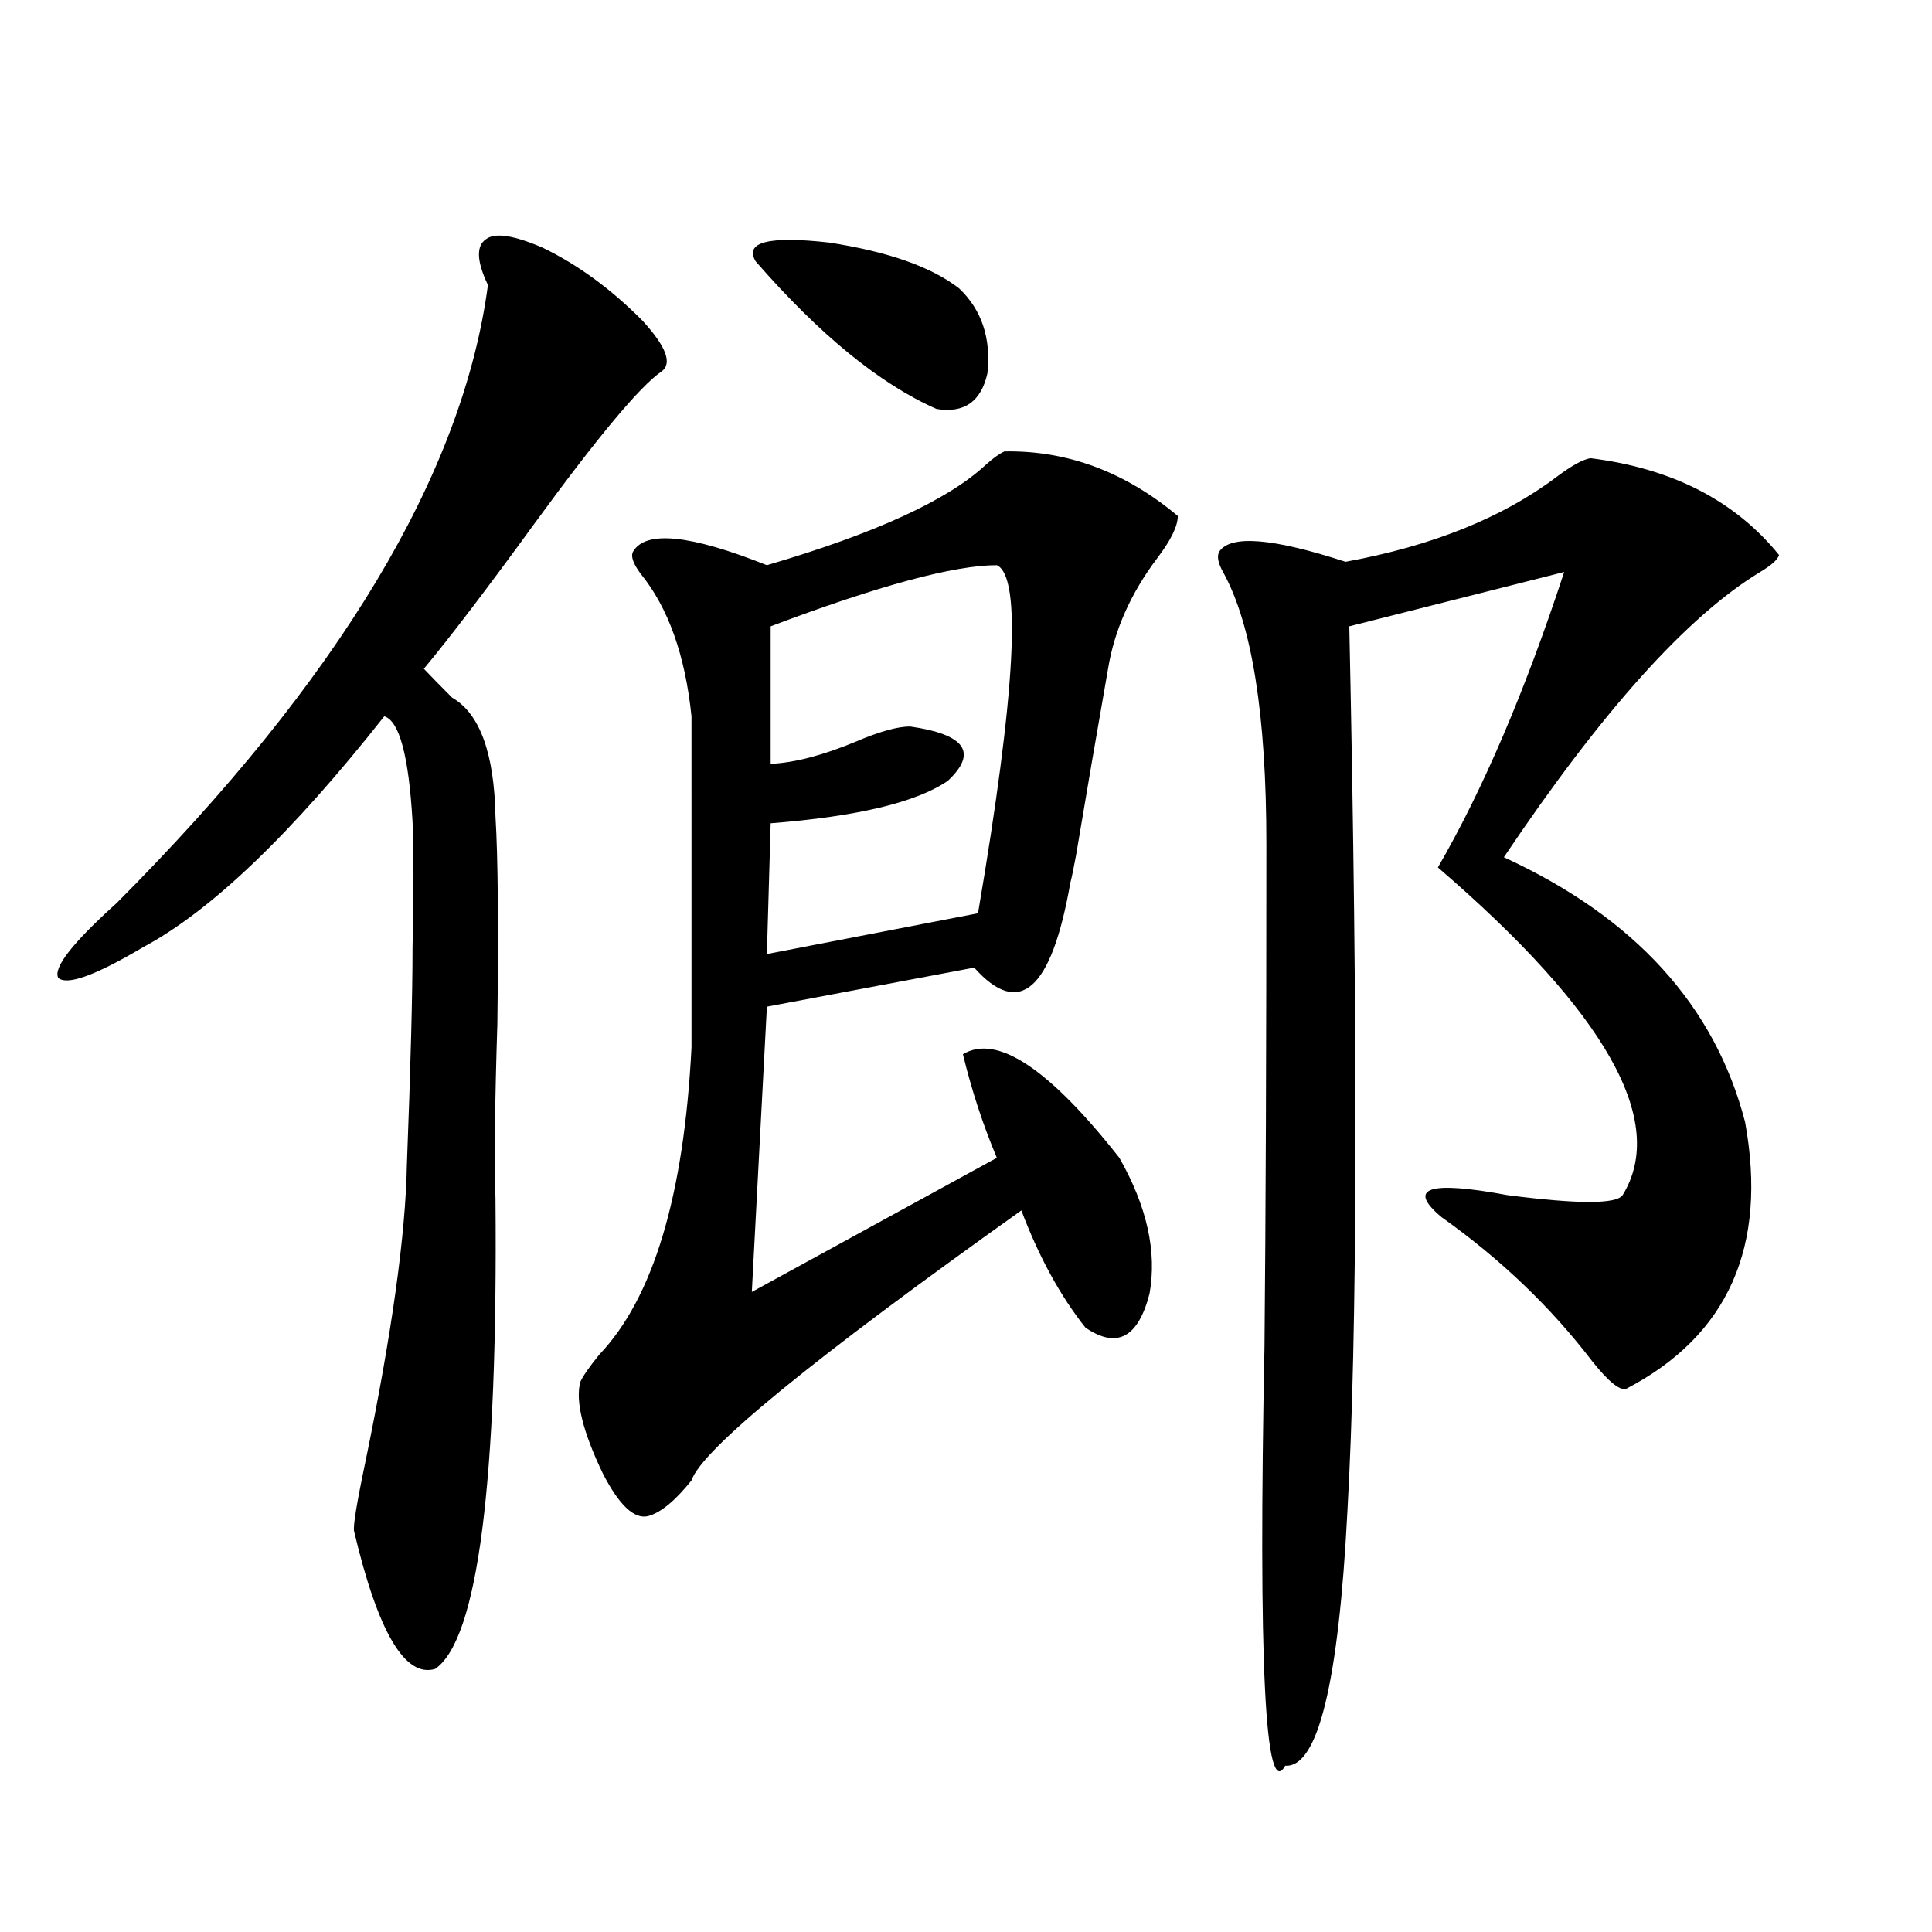
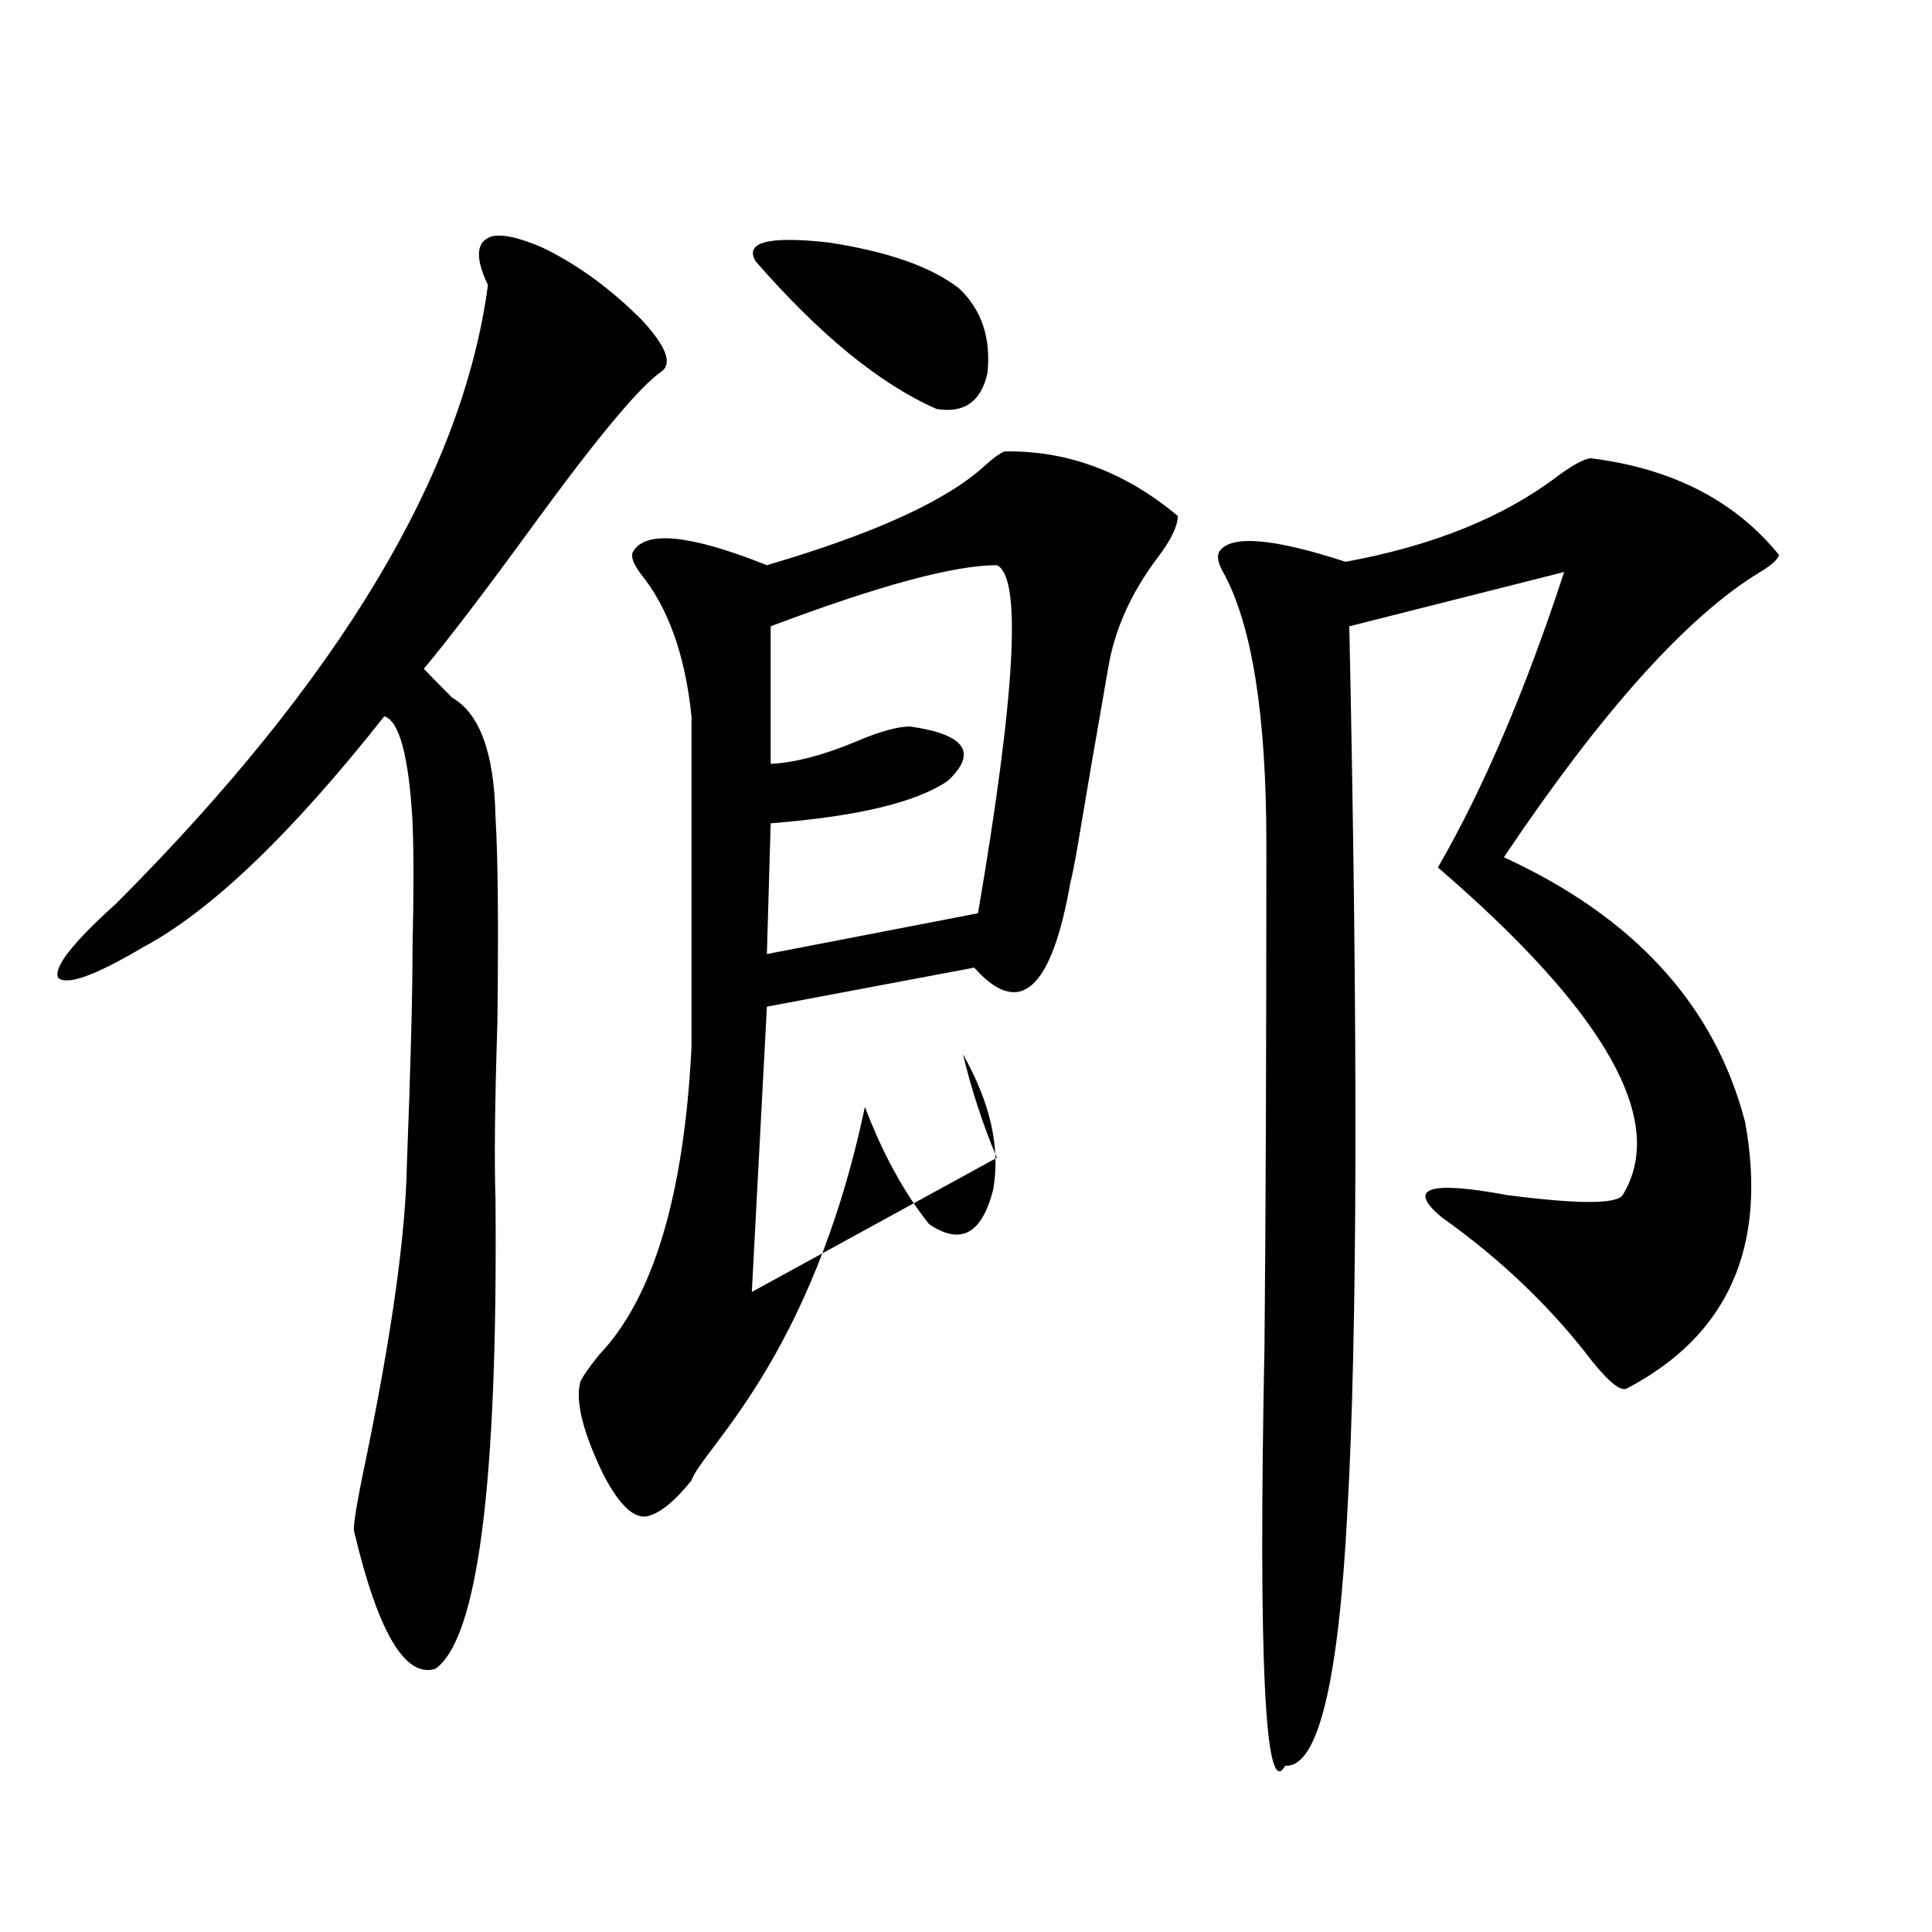
<svg xmlns="http://www.w3.org/2000/svg" version="1.1" id="图层_1" x="0px" y="0px" width="1000px" height="1000px" viewBox="0 0 1000 1000" enable-background="new 0 0 1000 1000" xml:space="preserve">
-   <path d="M252.555,147.52c-5.854-12.305-6.188-20.215-0.976-23.73c4.543-3.516,14.299-2.046,29.268,4.395  c18.201,8.789,35.441,21.396,51.706,37.793c12.348,13.485,15.609,22.274,9.756,26.367c-11.066,7.622-32.85,33.7-65.364,78.223  c-24.725,33.989-43.901,59.188-57.56,75.586c3.902,4.106,8.78,9.091,14.634,14.941c14.299,8.212,21.783,28.716,22.438,61.523  c1.296,21.094,1.616,56.841,0.976,107.227c-1.311,41.021-1.631,71.191-0.976,90.527c1.296,147.079-9.115,228.214-31.219,243.457  c-15.609,4.683-29.603-19.048-41.95-71.191c-0.655-2.335,1.296-14.351,5.854-36.035c13.658-66.206,20.808-117.472,21.463-153.809  c1.951-50.977,2.927-88.468,2.927-112.5c0.641-26.944,0.641-48.628,0-65.039c-1.951-33.976-6.829-52.144-14.634-54.492  c-48.139,60.946-89.754,100.786-124.875,119.531c-24.725,14.653-39.358,19.927-43.901,15.82c-2.606-5.273,7.47-18.155,30.243-38.672  C175.483,352.017,239.537,245.38,252.555,147.52z M519.865,233.652c32.515-0.577,62.438,10.547,89.754,33.398  c0,5.273-3.582,12.606-10.731,21.973c-13.658,18.169-22.118,37.216-25.365,57.129c-5.854,33.398-11.387,65.63-16.585,96.68  c-1.311,7.031-2.286,11.728-2.927,14.063c-9.756,55.673-26.341,70.313-49.755,43.945l-107.314,20.215l-7.805,147.656l126.826-69.434  c-7.164-16.987-13.018-34.854-17.561-53.613c17.561-10.547,44.542,7.333,80.974,53.613c14.299,25.2,19.512,48.642,15.609,70.313  c-5.854,22.852-16.92,28.716-33.17,17.578c-13.018-16.397-24.069-36.612-33.17-60.645  C420.021,703.867,363.116,750.449,357.918,766.27c-8.46,10.547-15.944,16.699-22.438,18.457  c-7.164,1.758-14.969-5.562-23.414-21.973c-10.411-21.671-14.313-37.491-11.707-47.461c1.296-2.925,4.543-7.608,9.756-14.063  c27.957-29.292,43.901-82.315,47.804-159.082V370.762c-3.262-31.641-12.042-56.25-26.341-73.828  c-3.902-5.273-5.213-9.077-3.902-11.426c6.494-11.124,29.588-8.789,69.267,7.031c55.929-16.397,93.656-33.687,113.168-51.855  C514.012,237.168,517.259,234.833,519.865,233.652z M391.088,135.215c-5.854-9.956,6.829-13.184,38.048-9.668  c30.563,4.696,53.002,12.606,67.315,23.73c11.707,11.138,16.585,25.79,14.634,43.945c-3.262,14.653-12.042,20.806-26.341,18.457  C455.477,198.798,424.258,173.31,391.088,135.215z M515.963,292.539c-22.118,0-61.142,10.547-117.07,31.641v71.191  c12.348-0.577,26.981-4.395,43.901-11.426c12.348-5.273,21.783-7.91,28.292-7.91c28.612,4.106,35.121,13.485,19.512,28.125  c-16.265,11.138-46.828,18.457-91.705,21.973l-1.951,67.676l109.266-21.094C525.719,358.457,528.966,298.403,515.963,292.539z   M823.272,237.168c42.271,5.273,74.785,21.973,97.559,50.098c-0.655,2.349-3.902,5.273-9.756,8.789  c-37.728,22.852-81.949,72.07-132.68,147.656c67.636,31.063,109.266,76.767,124.875,137.109  c11.707,64.462-8.78,110.454-61.462,137.988c-3.262,1.181-9.115-3.516-17.561-14.063c-21.463-28.125-47.483-53.022-78.047-74.707  c-18.216-15.229-6.829-19.034,34.146-11.426c36.417,4.696,56.249,4.696,59.511,0c23.414-38.081-8.46-94.62-95.607-169.629  c23.414-40.43,45.197-91.406,65.364-152.93L698.397,324.18c4.543,213.876,4.223,366.504-0.976,457.91  c-4.558,89.058-15.289,133.003-32.194,131.836c-10.411,18.745-13.993-53.613-10.731-217.09  c0.641-66.797,0.976-153.507,0.976-260.156c0-66.797-7.484-113.667-22.438-140.625c-2.606-4.683-3.262-8.198-1.951-10.547  c5.854-8.789,27.637-7.031,65.364,5.273c44.877-8.198,81.294-22.852,109.266-43.945C813.517,240.985,819.37,237.759,823.272,237.168  z" />
+   <path d="M252.555,147.52c-5.854-12.305-6.188-20.215-0.976-23.73c4.543-3.516,14.299-2.046,29.268,4.395  c18.201,8.789,35.441,21.396,51.706,37.793c12.348,13.485,15.609,22.274,9.756,26.367c-11.066,7.622-32.85,33.7-65.364,78.223  c-24.725,33.989-43.901,59.188-57.56,75.586c3.902,4.106,8.78,9.091,14.634,14.941c14.299,8.212,21.783,28.716,22.438,61.523  c1.296,21.094,1.616,56.841,0.976,107.227c-1.311,41.021-1.631,71.191-0.976,90.527c1.296,147.079-9.115,228.214-31.219,243.457  c-15.609,4.683-29.603-19.048-41.95-71.191c-0.655-2.335,1.296-14.351,5.854-36.035c13.658-66.206,20.808-117.472,21.463-153.809  c1.951-50.977,2.927-88.468,2.927-112.5c0.641-26.944,0.641-48.628,0-65.039c-1.951-33.976-6.829-52.144-14.634-54.492  c-48.139,60.946-89.754,100.786-124.875,119.531c-24.725,14.653-39.358,19.927-43.901,15.82c-2.606-5.273,7.47-18.155,30.243-38.672  C175.483,352.017,239.537,245.38,252.555,147.52z M519.865,233.652c32.515-0.577,62.438,10.547,89.754,33.398  c0,5.273-3.582,12.606-10.731,21.973c-13.658,18.169-22.118,37.216-25.365,57.129c-5.854,33.398-11.387,65.63-16.585,96.68  c-1.311,7.031-2.286,11.728-2.927,14.063c-9.756,55.673-26.341,70.313-49.755,43.945l-107.314,20.215l-7.805,147.656l126.826-69.434  c-7.164-16.987-13.018-34.854-17.561-53.613c14.299,25.2,19.512,48.642,15.609,70.313  c-5.854,22.852-16.92,28.716-33.17,17.578c-13.018-16.397-24.069-36.612-33.17-60.645  C420.021,703.867,363.116,750.449,357.918,766.27c-8.46,10.547-15.944,16.699-22.438,18.457  c-7.164,1.758-14.969-5.562-23.414-21.973c-10.411-21.671-14.313-37.491-11.707-47.461c1.296-2.925,4.543-7.608,9.756-14.063  c27.957-29.292,43.901-82.315,47.804-159.082V370.762c-3.262-31.641-12.042-56.25-26.341-73.828  c-3.902-5.273-5.213-9.077-3.902-11.426c6.494-11.124,29.588-8.789,69.267,7.031c55.929-16.397,93.656-33.687,113.168-51.855  C514.012,237.168,517.259,234.833,519.865,233.652z M391.088,135.215c-5.854-9.956,6.829-13.184,38.048-9.668  c30.563,4.696,53.002,12.606,67.315,23.73c11.707,11.138,16.585,25.79,14.634,43.945c-3.262,14.653-12.042,20.806-26.341,18.457  C455.477,198.798,424.258,173.31,391.088,135.215z M515.963,292.539c-22.118,0-61.142,10.547-117.07,31.641v71.191  c12.348-0.577,26.981-4.395,43.901-11.426c12.348-5.273,21.783-7.91,28.292-7.91c28.612,4.106,35.121,13.485,19.512,28.125  c-16.265,11.138-46.828,18.457-91.705,21.973l-1.951,67.676l109.266-21.094C525.719,358.457,528.966,298.403,515.963,292.539z   M823.272,237.168c42.271,5.273,74.785,21.973,97.559,50.098c-0.655,2.349-3.902,5.273-9.756,8.789  c-37.728,22.852-81.949,72.07-132.68,147.656c67.636,31.063,109.266,76.767,124.875,137.109  c11.707,64.462-8.78,110.454-61.462,137.988c-3.262,1.181-9.115-3.516-17.561-14.063c-21.463-28.125-47.483-53.022-78.047-74.707  c-18.216-15.229-6.829-19.034,34.146-11.426c36.417,4.696,56.249,4.696,59.511,0c23.414-38.081-8.46-94.62-95.607-169.629  c23.414-40.43,45.197-91.406,65.364-152.93L698.397,324.18c4.543,213.876,4.223,366.504-0.976,457.91  c-4.558,89.058-15.289,133.003-32.194,131.836c-10.411,18.745-13.993-53.613-10.731-217.09  c0.641-66.797,0.976-153.507,0.976-260.156c0-66.797-7.484-113.667-22.438-140.625c-2.606-4.683-3.262-8.198-1.951-10.547  c5.854-8.789,27.637-7.031,65.364,5.273c44.877-8.198,81.294-22.852,109.266-43.945C813.517,240.985,819.37,237.759,823.272,237.168  z" />
</svg>